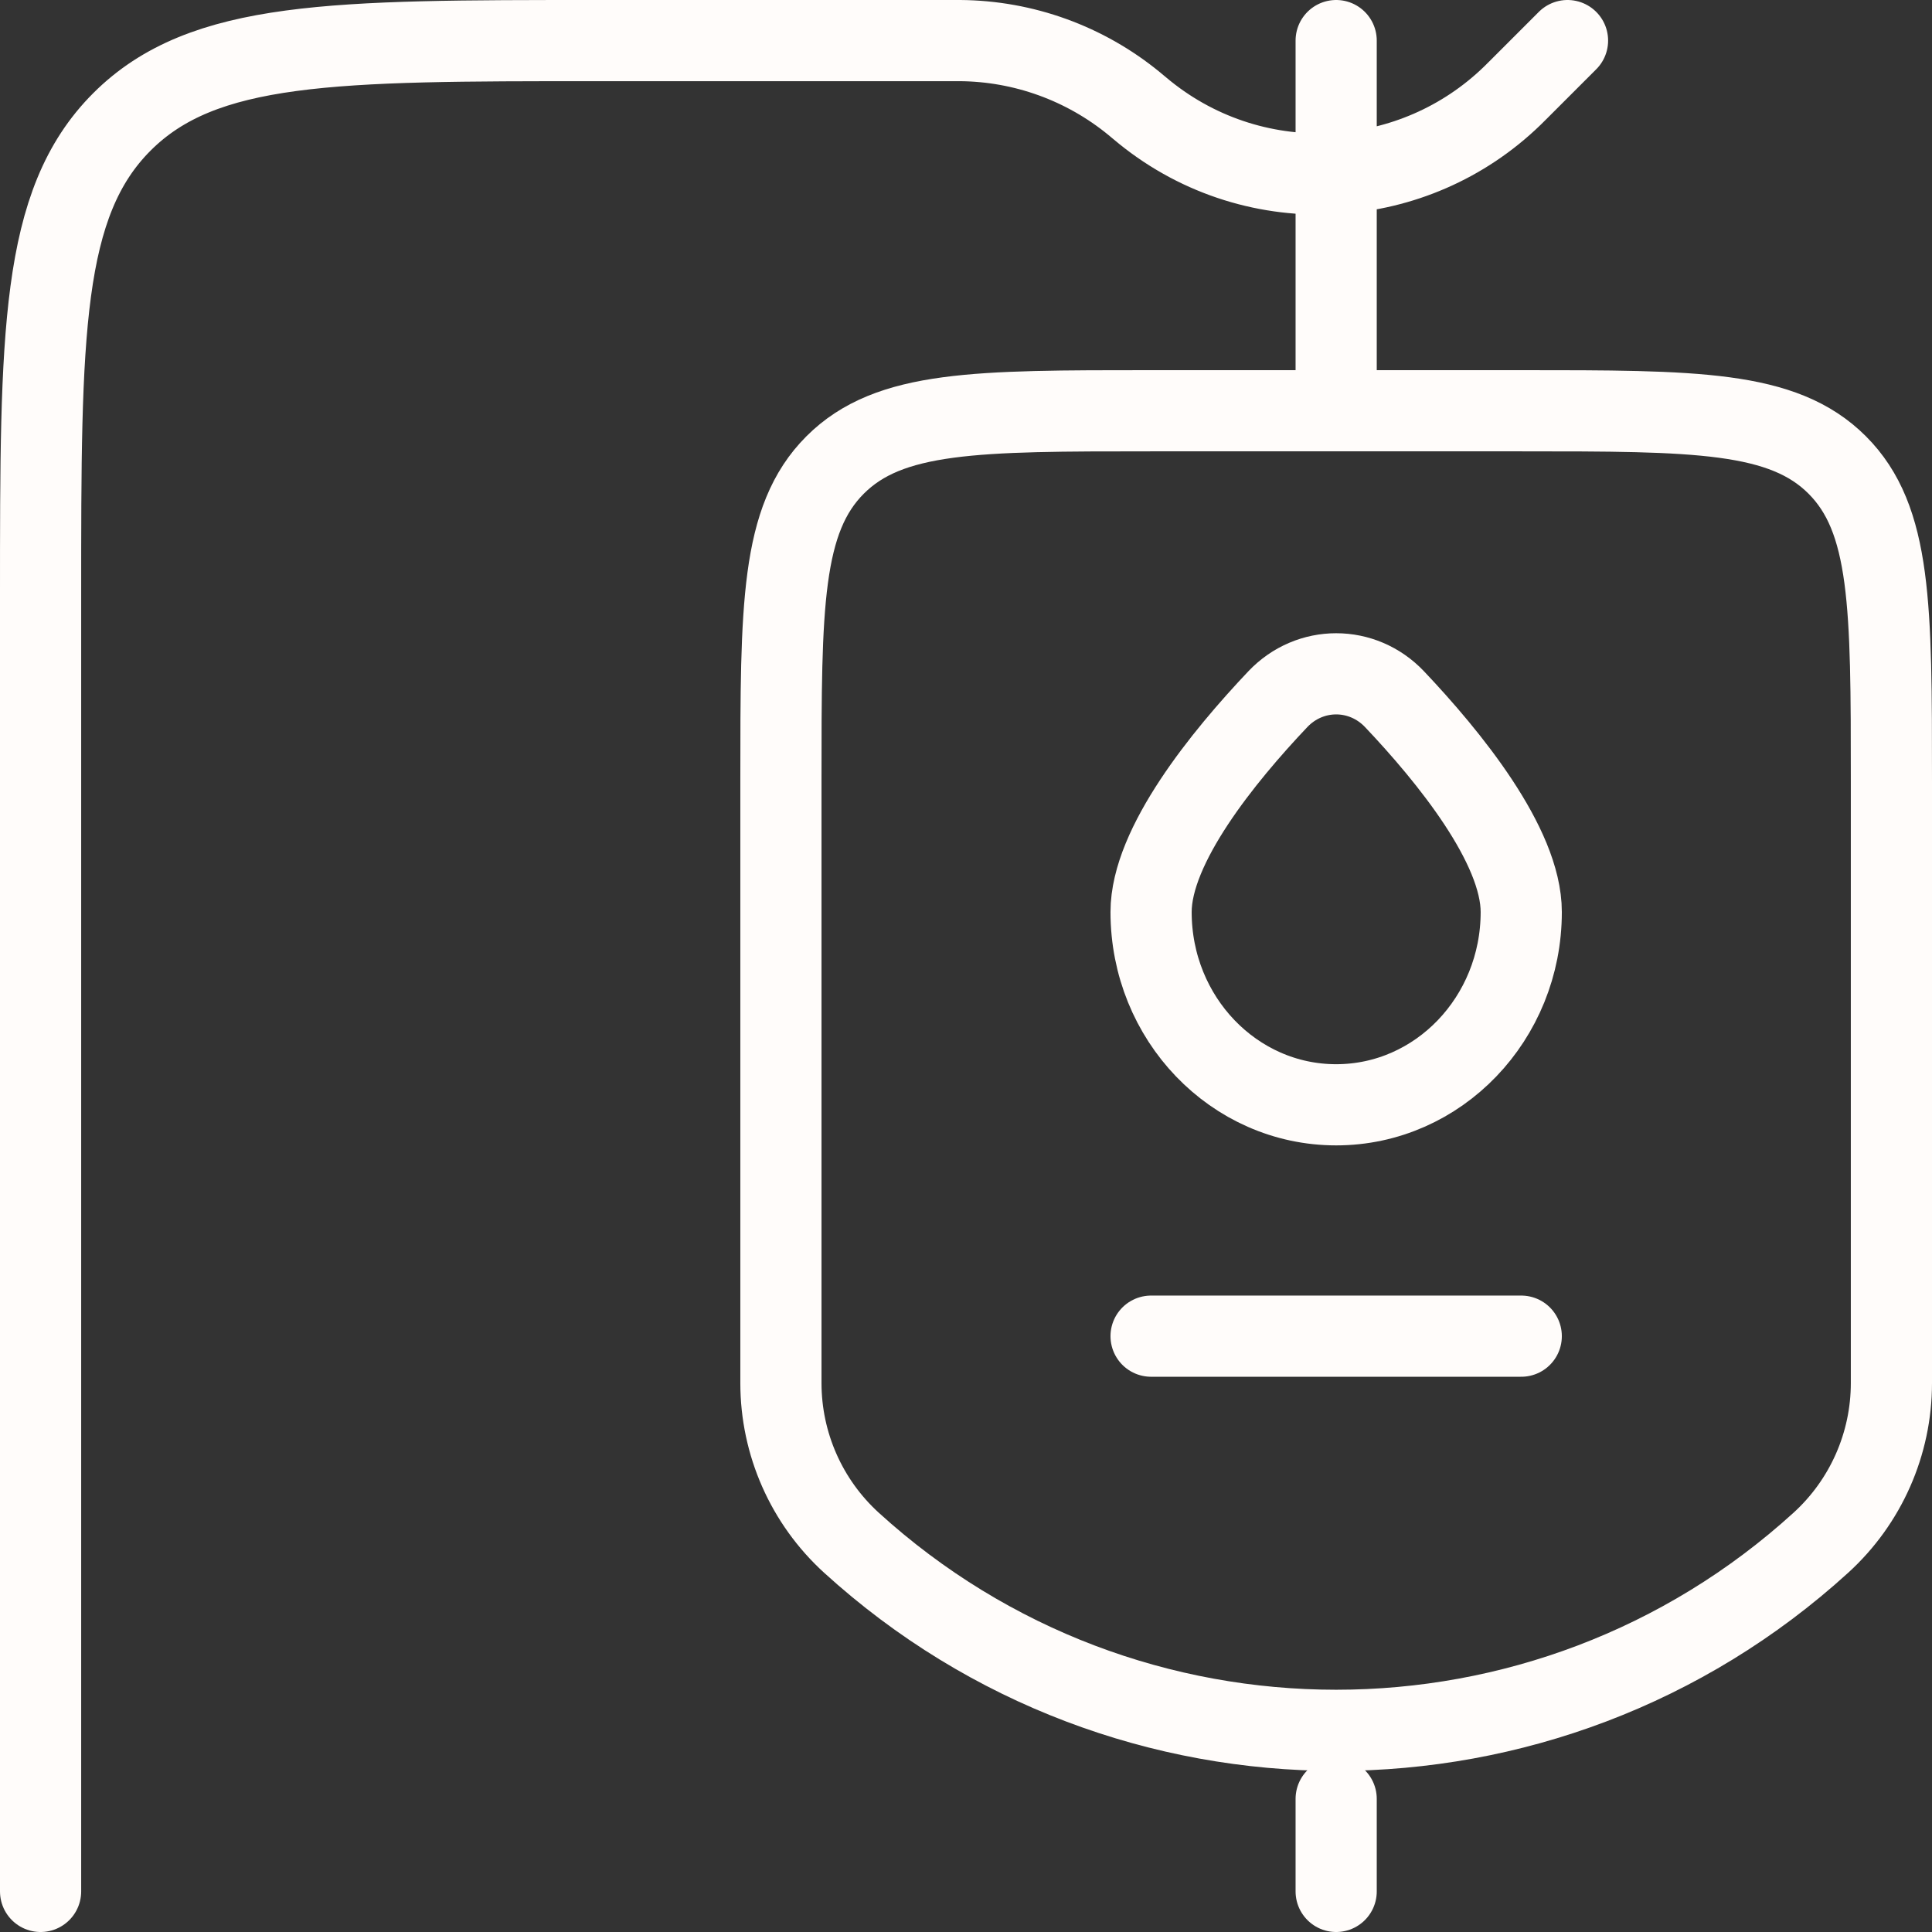
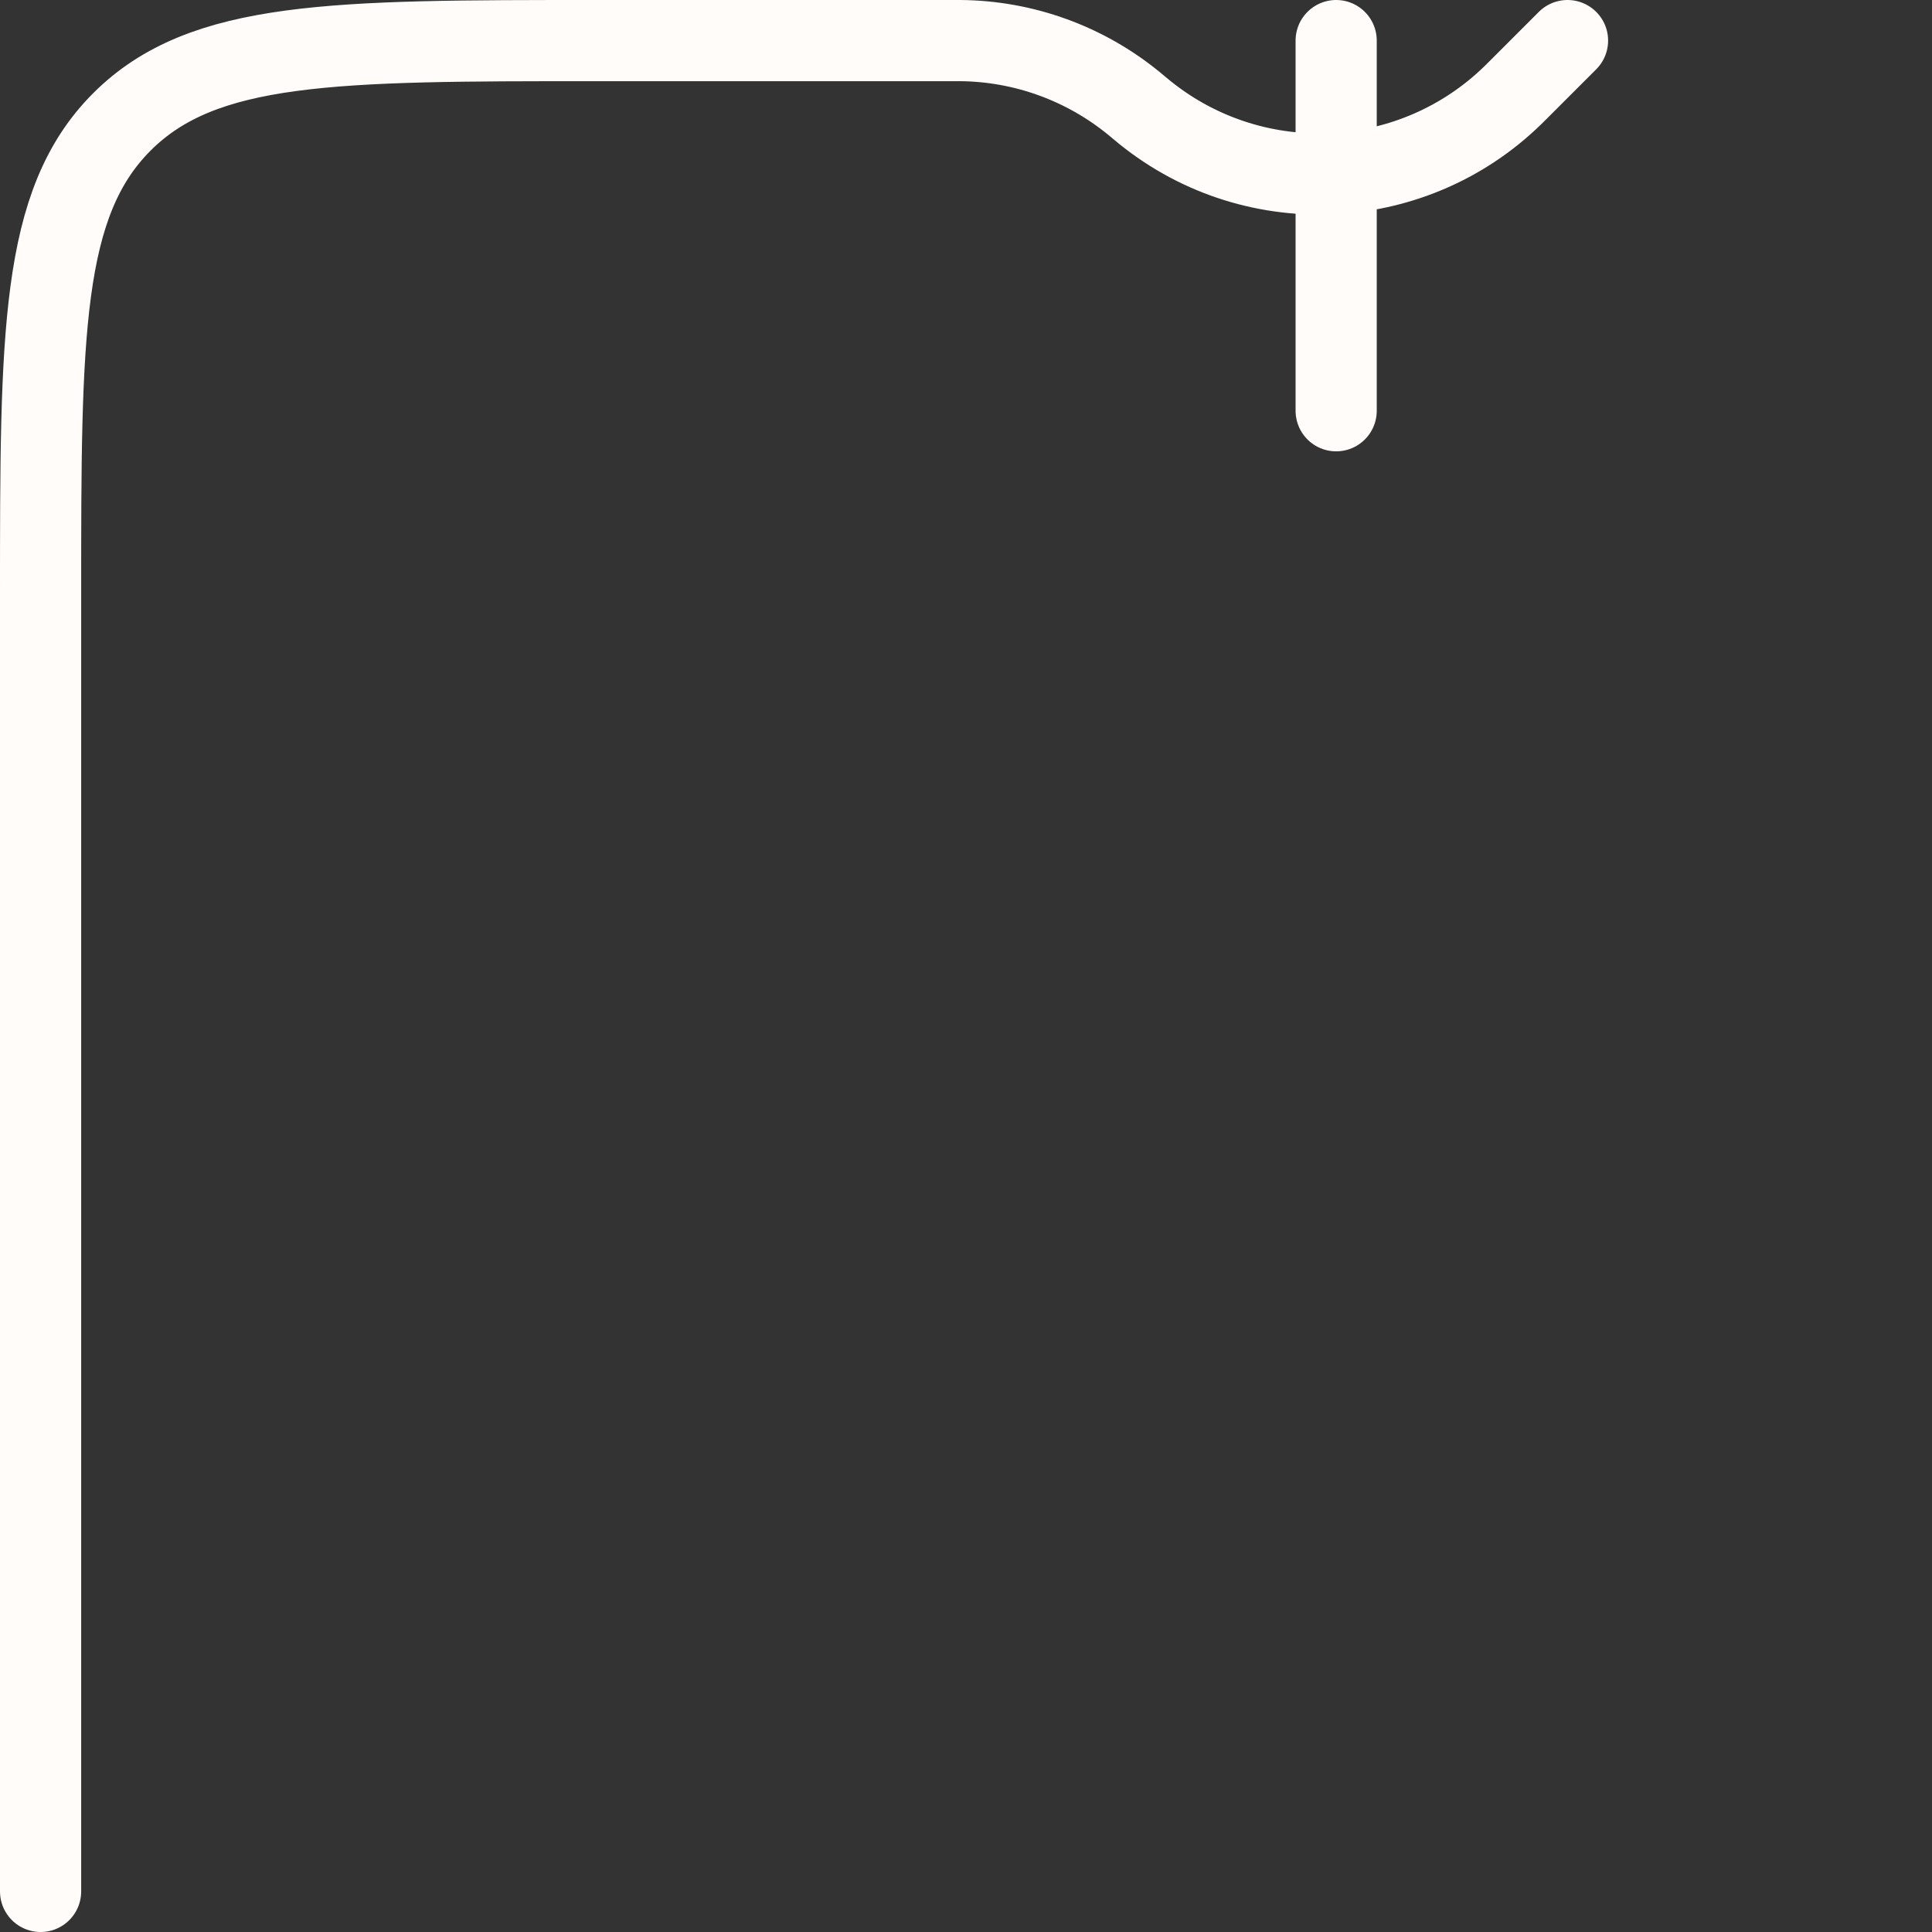
<svg xmlns="http://www.w3.org/2000/svg" width="119" height="119" viewBox="0 0 119 119" fill="none">
  <rect x="0" y="0" width="119" height="119" fill="#333333" stroke="none" />
-   <path d="M116.5 85.189V48.1C116.5 37.352 116.5 31.978 113.161 28.639C109.821 25.3 104.448 25.3 93.7 25.3H70.9C60.152 25.3 54.778 25.3 51.439 28.639C48.1 31.978 48.1 37.352 48.1 48.1V85.189C48.1 88.934 49.678 92.506 52.448 95.027C69.369 110.429 95.23 110.429 112.151 95.027C114.921 92.506 116.5 88.934 116.5 85.189Z" stroke="#FFFCFA" stroke-width="5" stroke-linecap="round" />
-   <path d="M93.7 82.3H70.9" stroke="#FFFCFA" stroke-width="5" stroke-linecap="round" />
-   <path d="M93.7 56.175C93.7 62.733 88.597 68.049 82.3 68.049C76.004 68.049 70.9 62.733 70.9 56.175C70.9 52.071 75.364 46.594 78.704 43.069C80.682 40.982 83.919 40.982 85.897 43.069C89.237 46.594 93.7 52.071 93.7 56.175Z" stroke="#FFFCFA" stroke-width="5" />
-   <path d="M82.3 110.8V116.5" stroke="#FFFCFA" stroke-width="5" stroke-linecap="round" />
  <path d="M2.5 116.5V36.7C2.5 20.578 2.5 12.517 7.508 7.508C12.517 2.5 20.578 2.5 36.7 2.5H58.88L59.132 2.5C63.048 2.529 66.835 3.9 69.862 6.385L70.055 6.546C70.288 6.74 70.404 6.837 70.506 6.919C73.944 9.696 78.166 10.938 82.3 10.684M82.3 10.684C86.251 10.441 90.123 8.833 93.155 5.892C93.249 5.801 93.357 5.693 93.571 5.479L96.55 2.5M82.3 10.684V2.5M82.3 10.684V25.3" stroke="#FFFCFA" stroke-width="5" stroke-linecap="round" />
</svg>